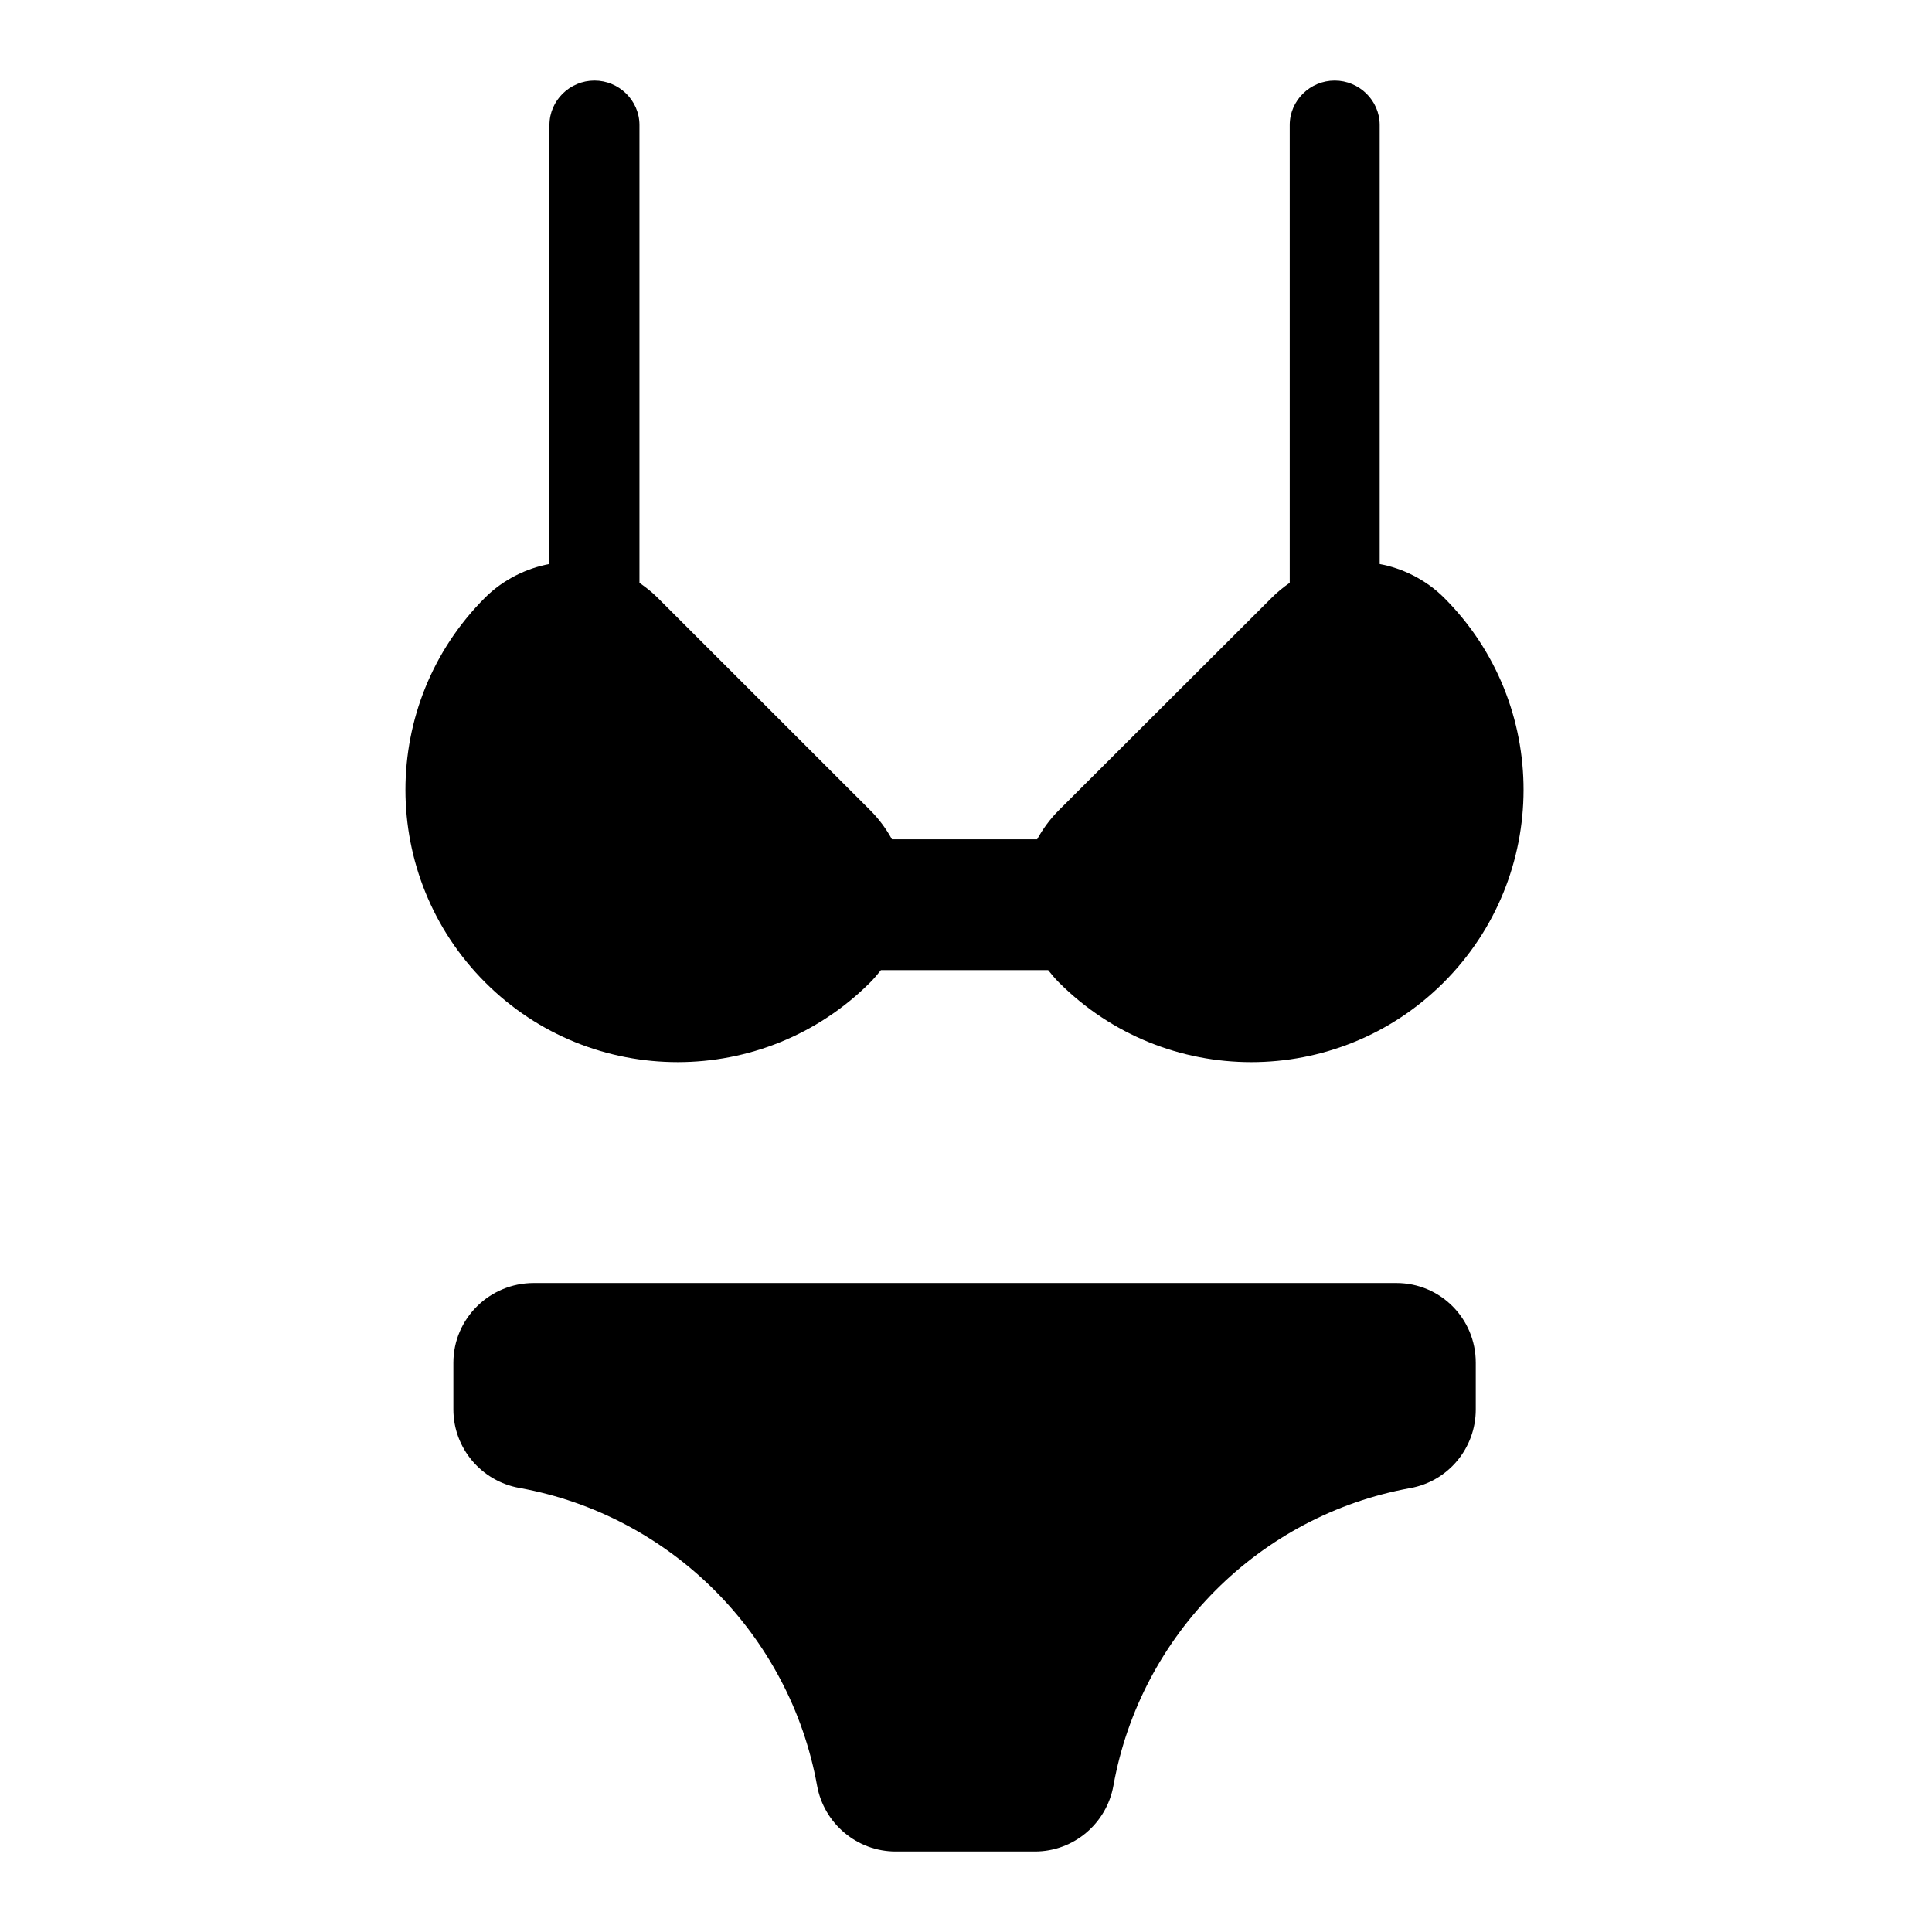
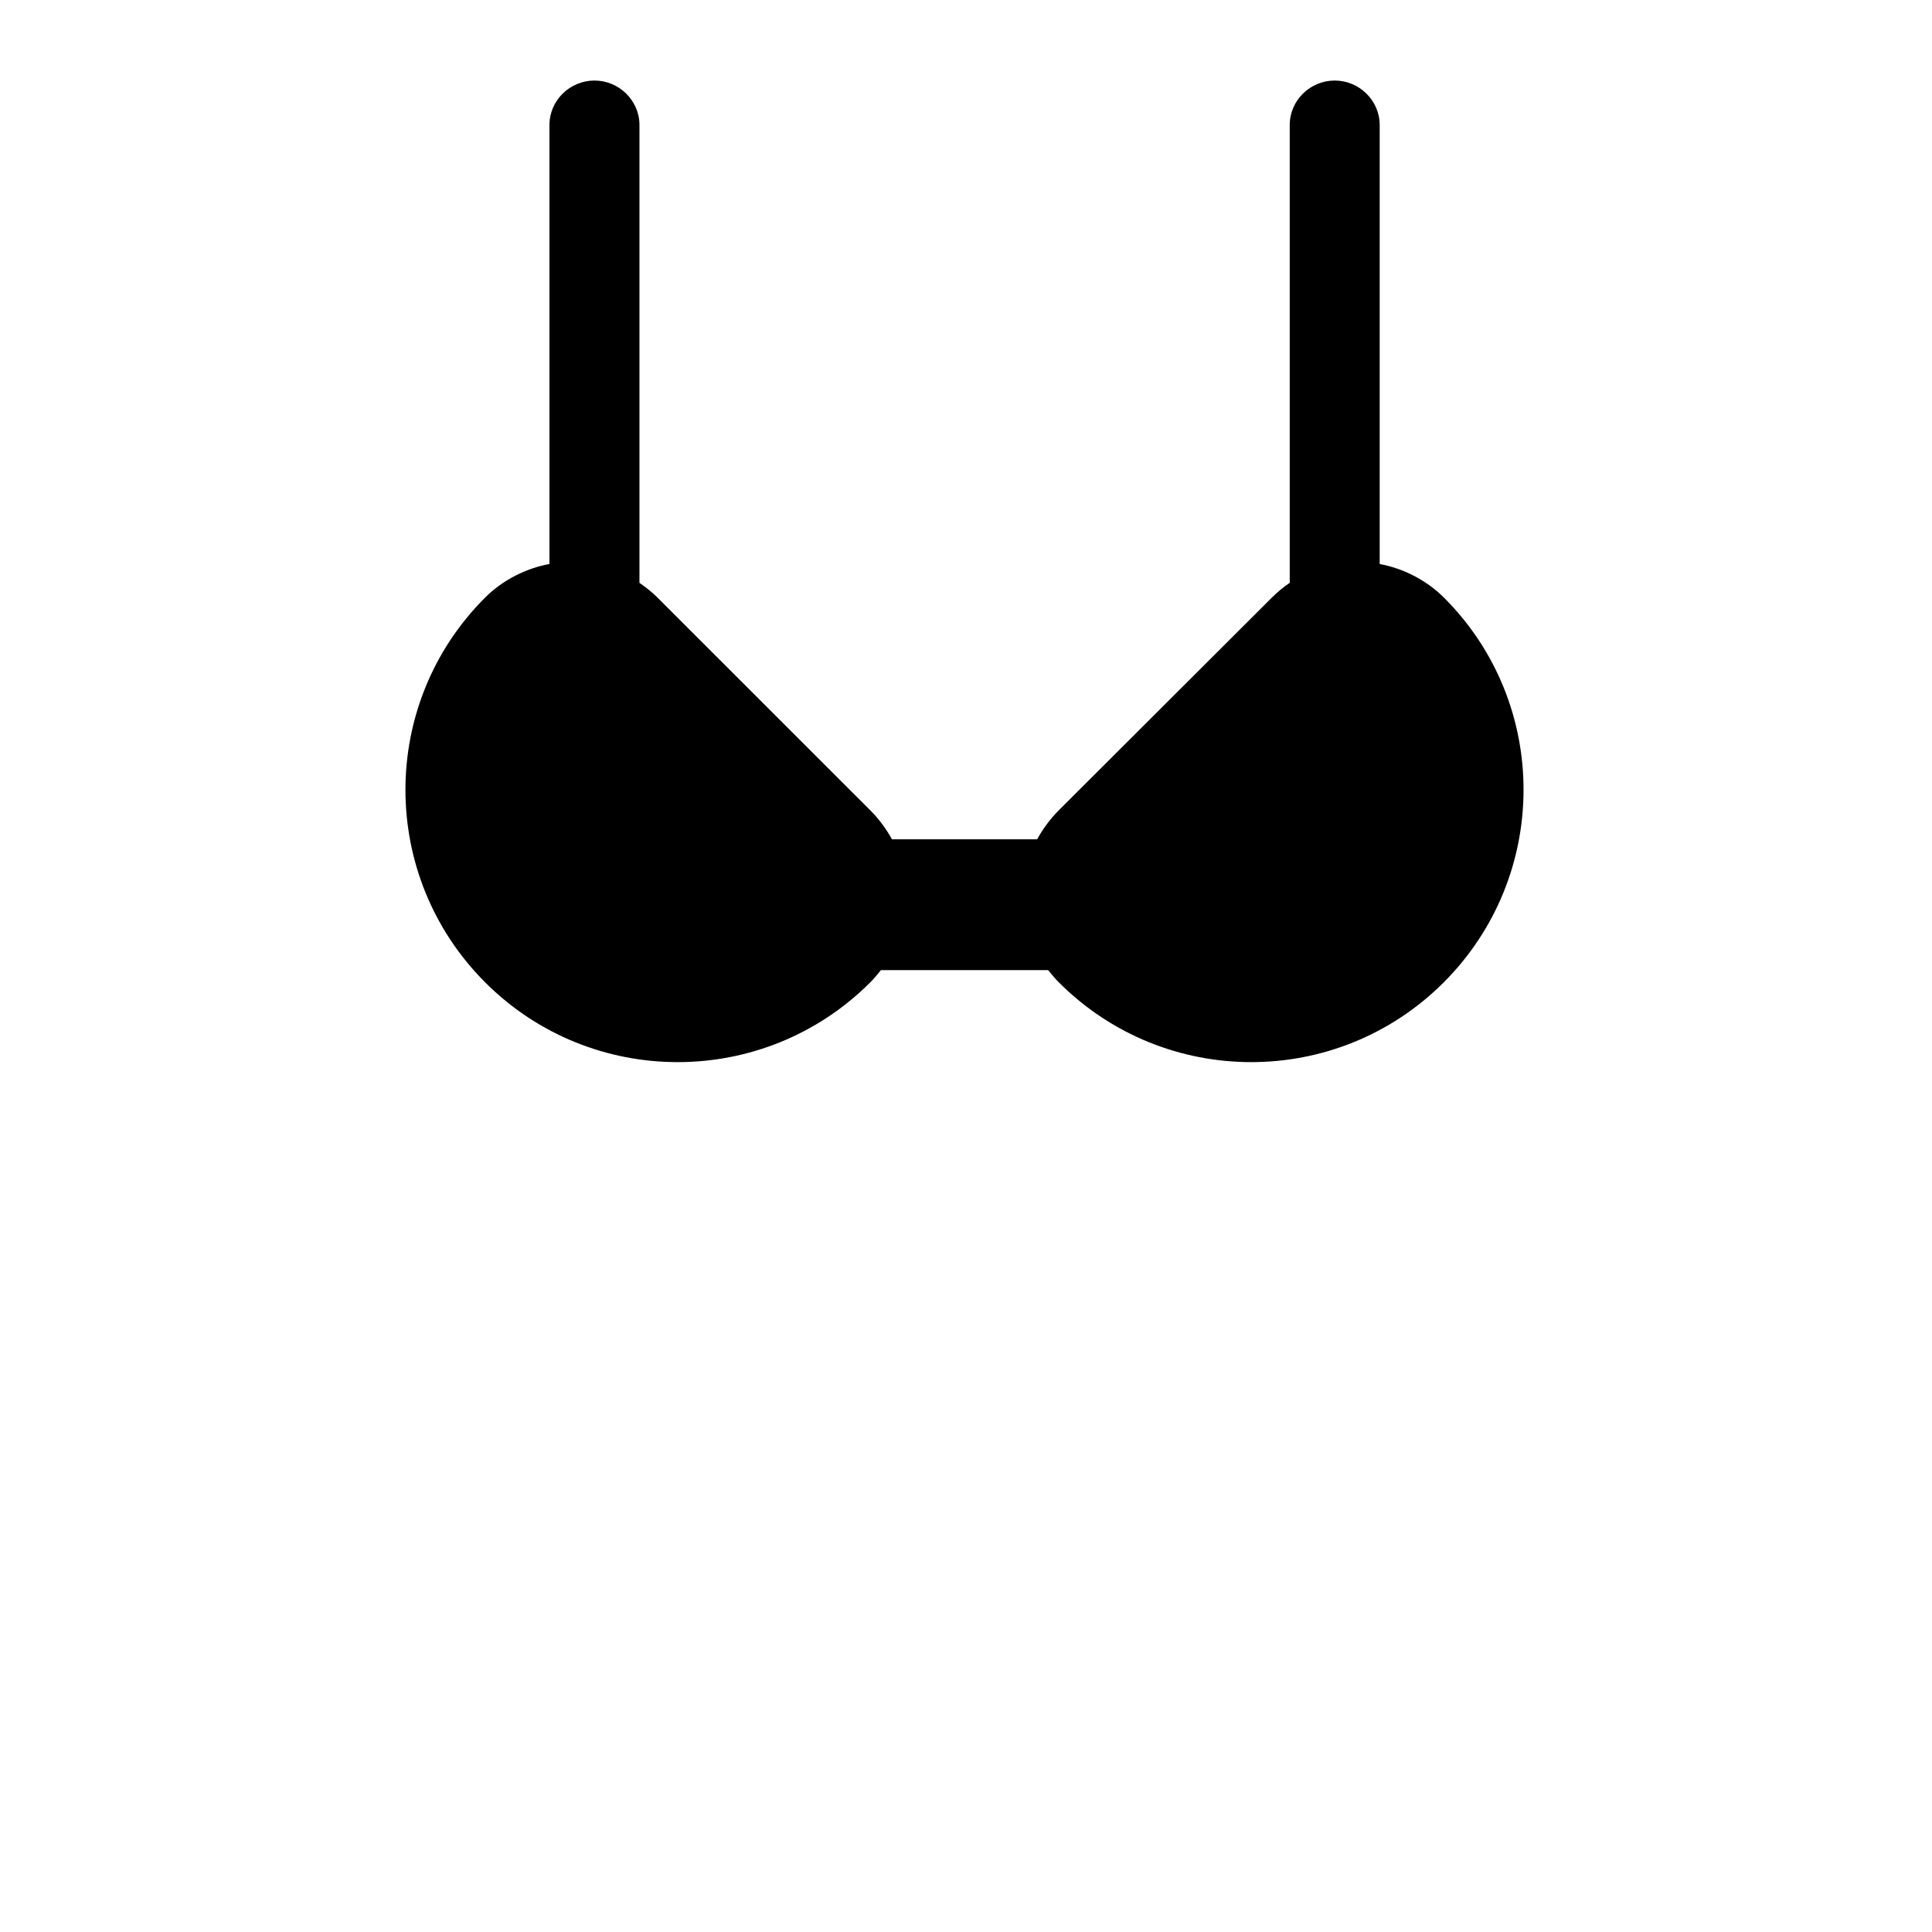
<svg xmlns="http://www.w3.org/2000/svg" version="1.1" x="0px" y="0px" width="48px" height="48px" viewBox="0 0 48 48" enable-background="new 0 0 48 48" xml:space="preserve">
  <g id="Layer_2" display="none">
    <g display="inline" opacity="0.5">
-       <polygon fill="#DD5E00" points="-1,-1 -1,49 -105,49 -105,98 98,98 98,49 401,49 401,-1   " />
-     </g>
+       </g>
  </g>
  <g id="Layer_1">
    <g>
      <path d="M21.619,24.409c0.097-0.097,0.186-0.204,0.267-0.306h4.156c0.081,0.102,0.169,0.208,0.267,0.306    c2.639,2.639,6.918,2.639,9.558,0c2.64-2.639,2.65-6.919,0.011-9.558c-0.456-0.456-1.042-0.735-1.6-0.838V3.105    c0-0.609-0.508-1.104-1.118-1.104c-0.609,0-1.117,0.494-1.117,1.104v11.374c-0.153,0.107-0.307,0.23-0.447,0.371l-5.288,5.279    c-0.222,0.222-0.401,0.469-0.54,0.723H22.16c-0.139-0.254-0.319-0.501-0.541-0.723l-5.286-5.284    c-0.14-0.141-0.294-0.258-0.446-0.365V3.105c0-0.609-0.508-1.104-1.118-1.104s-1.118,0.494-1.118,1.104v10.907    c-0.559,0.103-1.145,0.382-1.601,0.837c-2.639,2.64-2.634,6.919,0.005,9.559S18.979,27.048,21.619,24.409z" />
-       <path d="M34.692,31.876H13.26c-1.096,0-1.996,0.885-1.996,1.981v1.16c0,0.961,0.693,1.78,1.639,1.95    c3.753,0.676,6.721,3.644,7.397,7.396C20.47,45.306,21.294,46,22.253,46h3.46c0.961,0,1.78-0.692,1.95-1.638    c0.674-3.751,3.626-6.713,7.376-7.391c0.943-0.17,1.626-0.994,1.626-1.953v-1.161C36.666,32.761,35.788,31.876,34.692,31.876z" />
    </g>
  </g>
</svg>